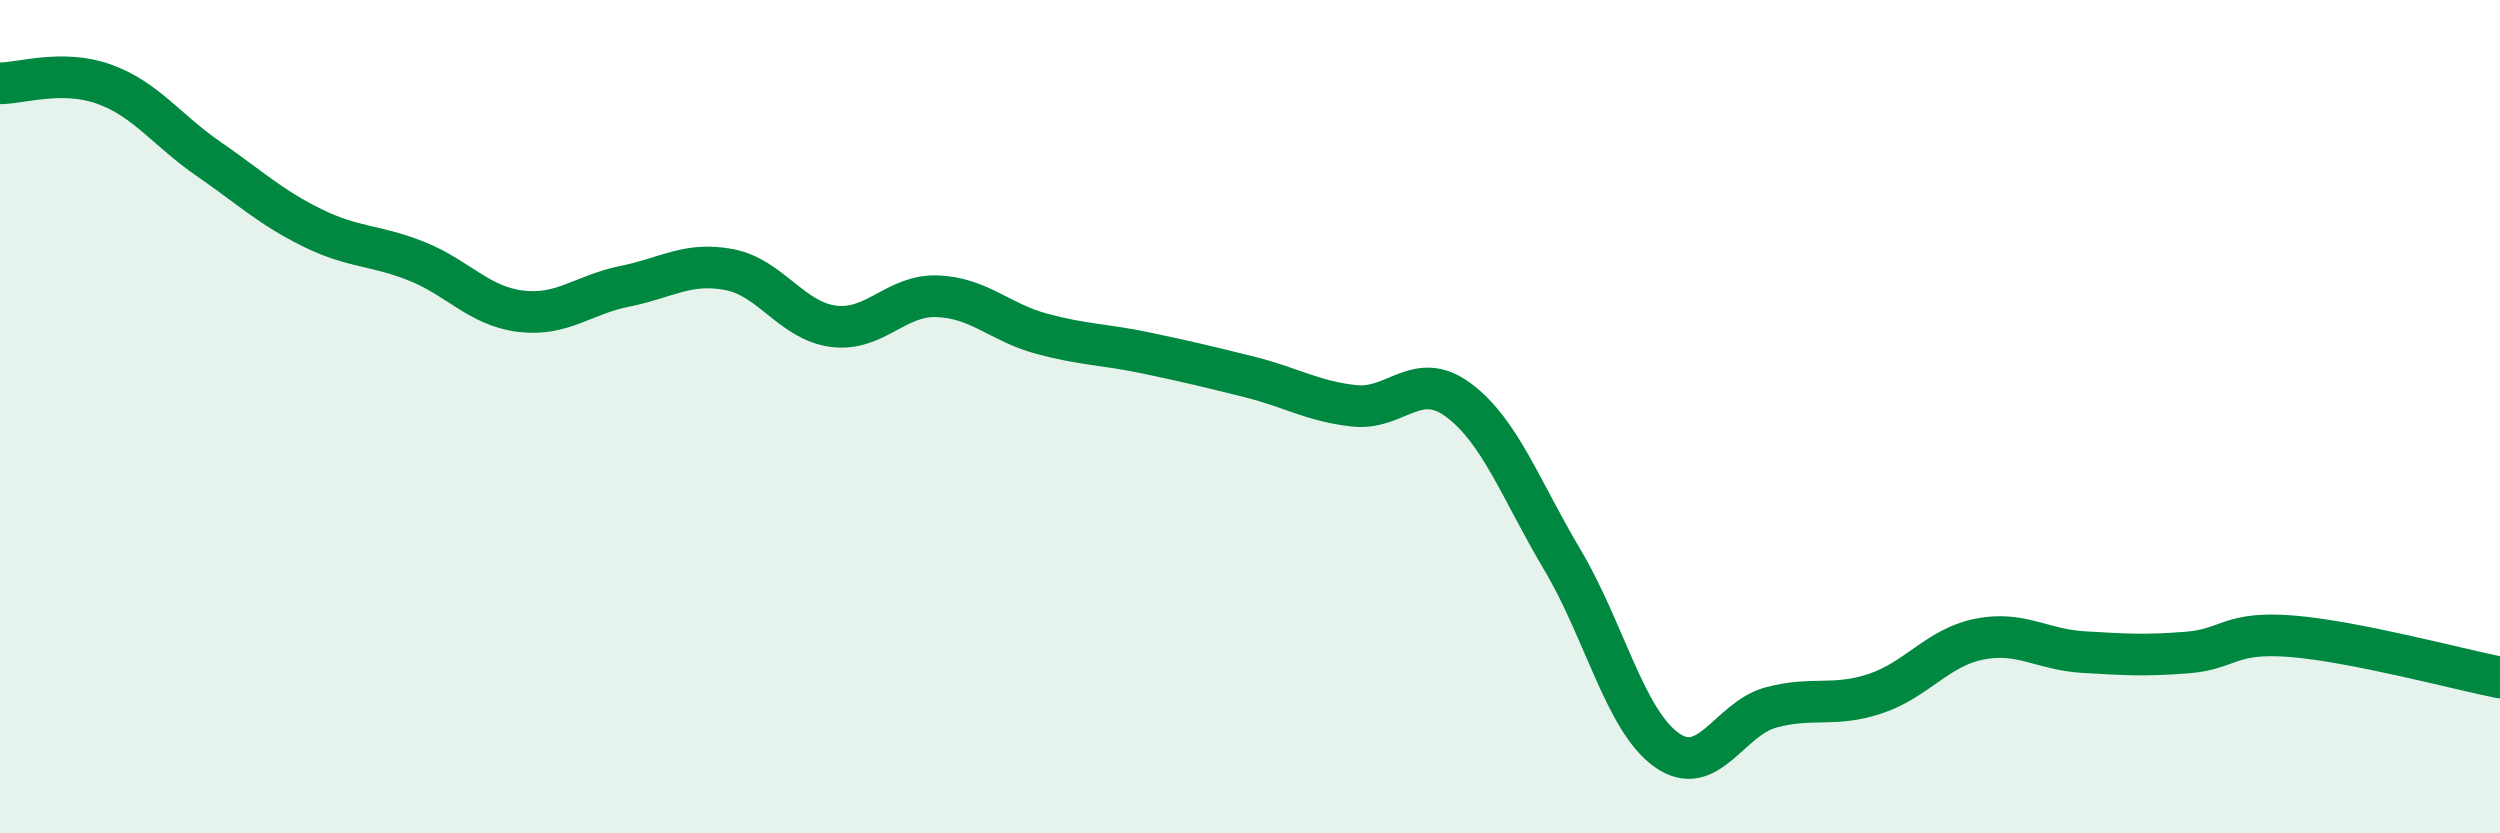
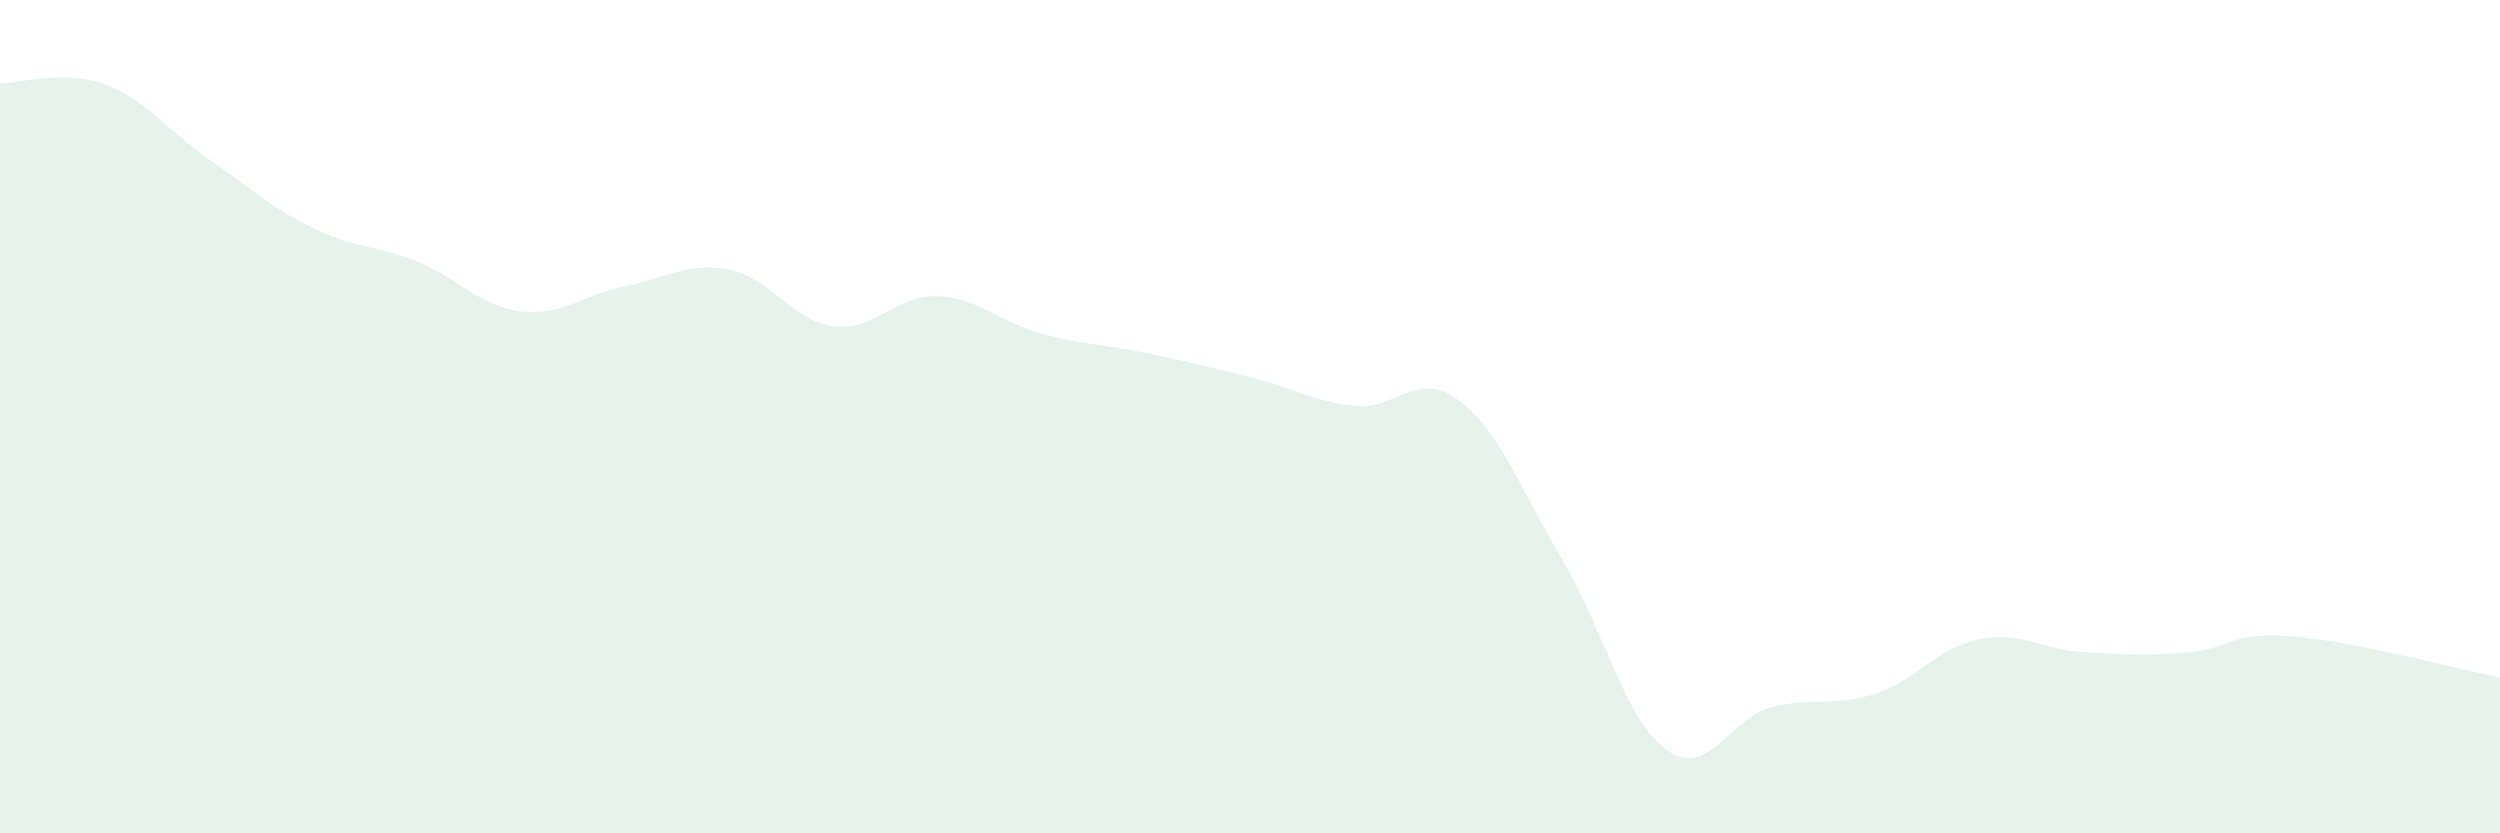
<svg xmlns="http://www.w3.org/2000/svg" width="60" height="20" viewBox="0 0 60 20">
  <path d="M 0,2 C 0.5,2 1.5,1.66 2.5,2.02 C 3.5,2.38 4,3.12 5,3.81 C 6,4.5 6.5,4.98 7.5,5.47 C 8.5,5.96 9,5.87 10,6.27 C 11,6.67 11.5,7.35 12.5,7.47 C 13.5,7.59 14,7.07 15,6.87 C 16,6.67 16.5,6.28 17.5,6.47 C 18.5,6.66 19,7.7 20,7.83 C 21,7.96 21.5,7.07 22.5,7.11 C 23.5,7.15 24,7.74 25,8.01 C 26,8.28 26.5,8.26 27.5,8.47 C 28.5,8.68 29,8.8 30,9.05 C 31,9.3 31.5,9.63 32.5,9.74 C 33.5,9.85 34,8.86 35,9.6 C 36,10.34 36.5,11.76 37.5,13.44 C 38.5,15.12 39,17.29 40,18 C 41,18.71 41.5,17.25 42.5,16.98 C 43.5,16.71 44,16.98 45,16.65 C 46,16.32 46.5,15.54 47.5,15.34 C 48.5,15.14 49,15.59 50,15.65 C 51,15.71 51.5,15.74 52.5,15.66 C 53.5,15.58 53.5,15.15 55,15.27 C 56.5,15.39 59,16.06 60,16.26L60 20L0 20Z" fill="#008740" opacity="0.1" stroke-linecap="round" stroke-linejoin="round" />
-   <path d="M 0,2 C 0.5,2 1.5,1.66 2.5,2.02 C 3.5,2.38 4,3.12 5,3.81 C 6,4.5 6.5,4.98 7.5,5.47 C 8.5,5.96 9,5.87 10,6.27 C 11,6.67 11.5,7.35 12.5,7.47 C 13.5,7.59 14,7.07 15,6.87 C 16,6.67 16.5,6.28 17.5,6.47 C 18.5,6.66 19,7.7 20,7.83 C 21,7.96 21.5,7.07 22.5,7.11 C 23.5,7.15 24,7.74 25,8.01 C 26,8.28 26.5,8.26 27.5,8.47 C 28.5,8.68 29,8.8 30,9.05 C 31,9.3 31.5,9.63 32.5,9.74 C 33.5,9.85 34,8.86 35,9.6 C 36,10.34 36.5,11.76 37.5,13.44 C 38.5,15.12 39,17.29 40,18 C 41,18.71 41.5,17.25 42.5,16.98 C 43.5,16.71 44,16.98 45,16.65 C 46,16.32 46.5,15.54 47.5,15.34 C 48.5,15.14 49,15.59 50,15.65 C 51,15.71 51.5,15.74 52.5,15.66 C 53.5,15.58 53.5,15.15 55,15.27 C 56.5,15.39 59,16.06 60,16.26" stroke="#008740" stroke-width="1" fill="none" stroke-linecap="round" stroke-linejoin="round" />
</svg>